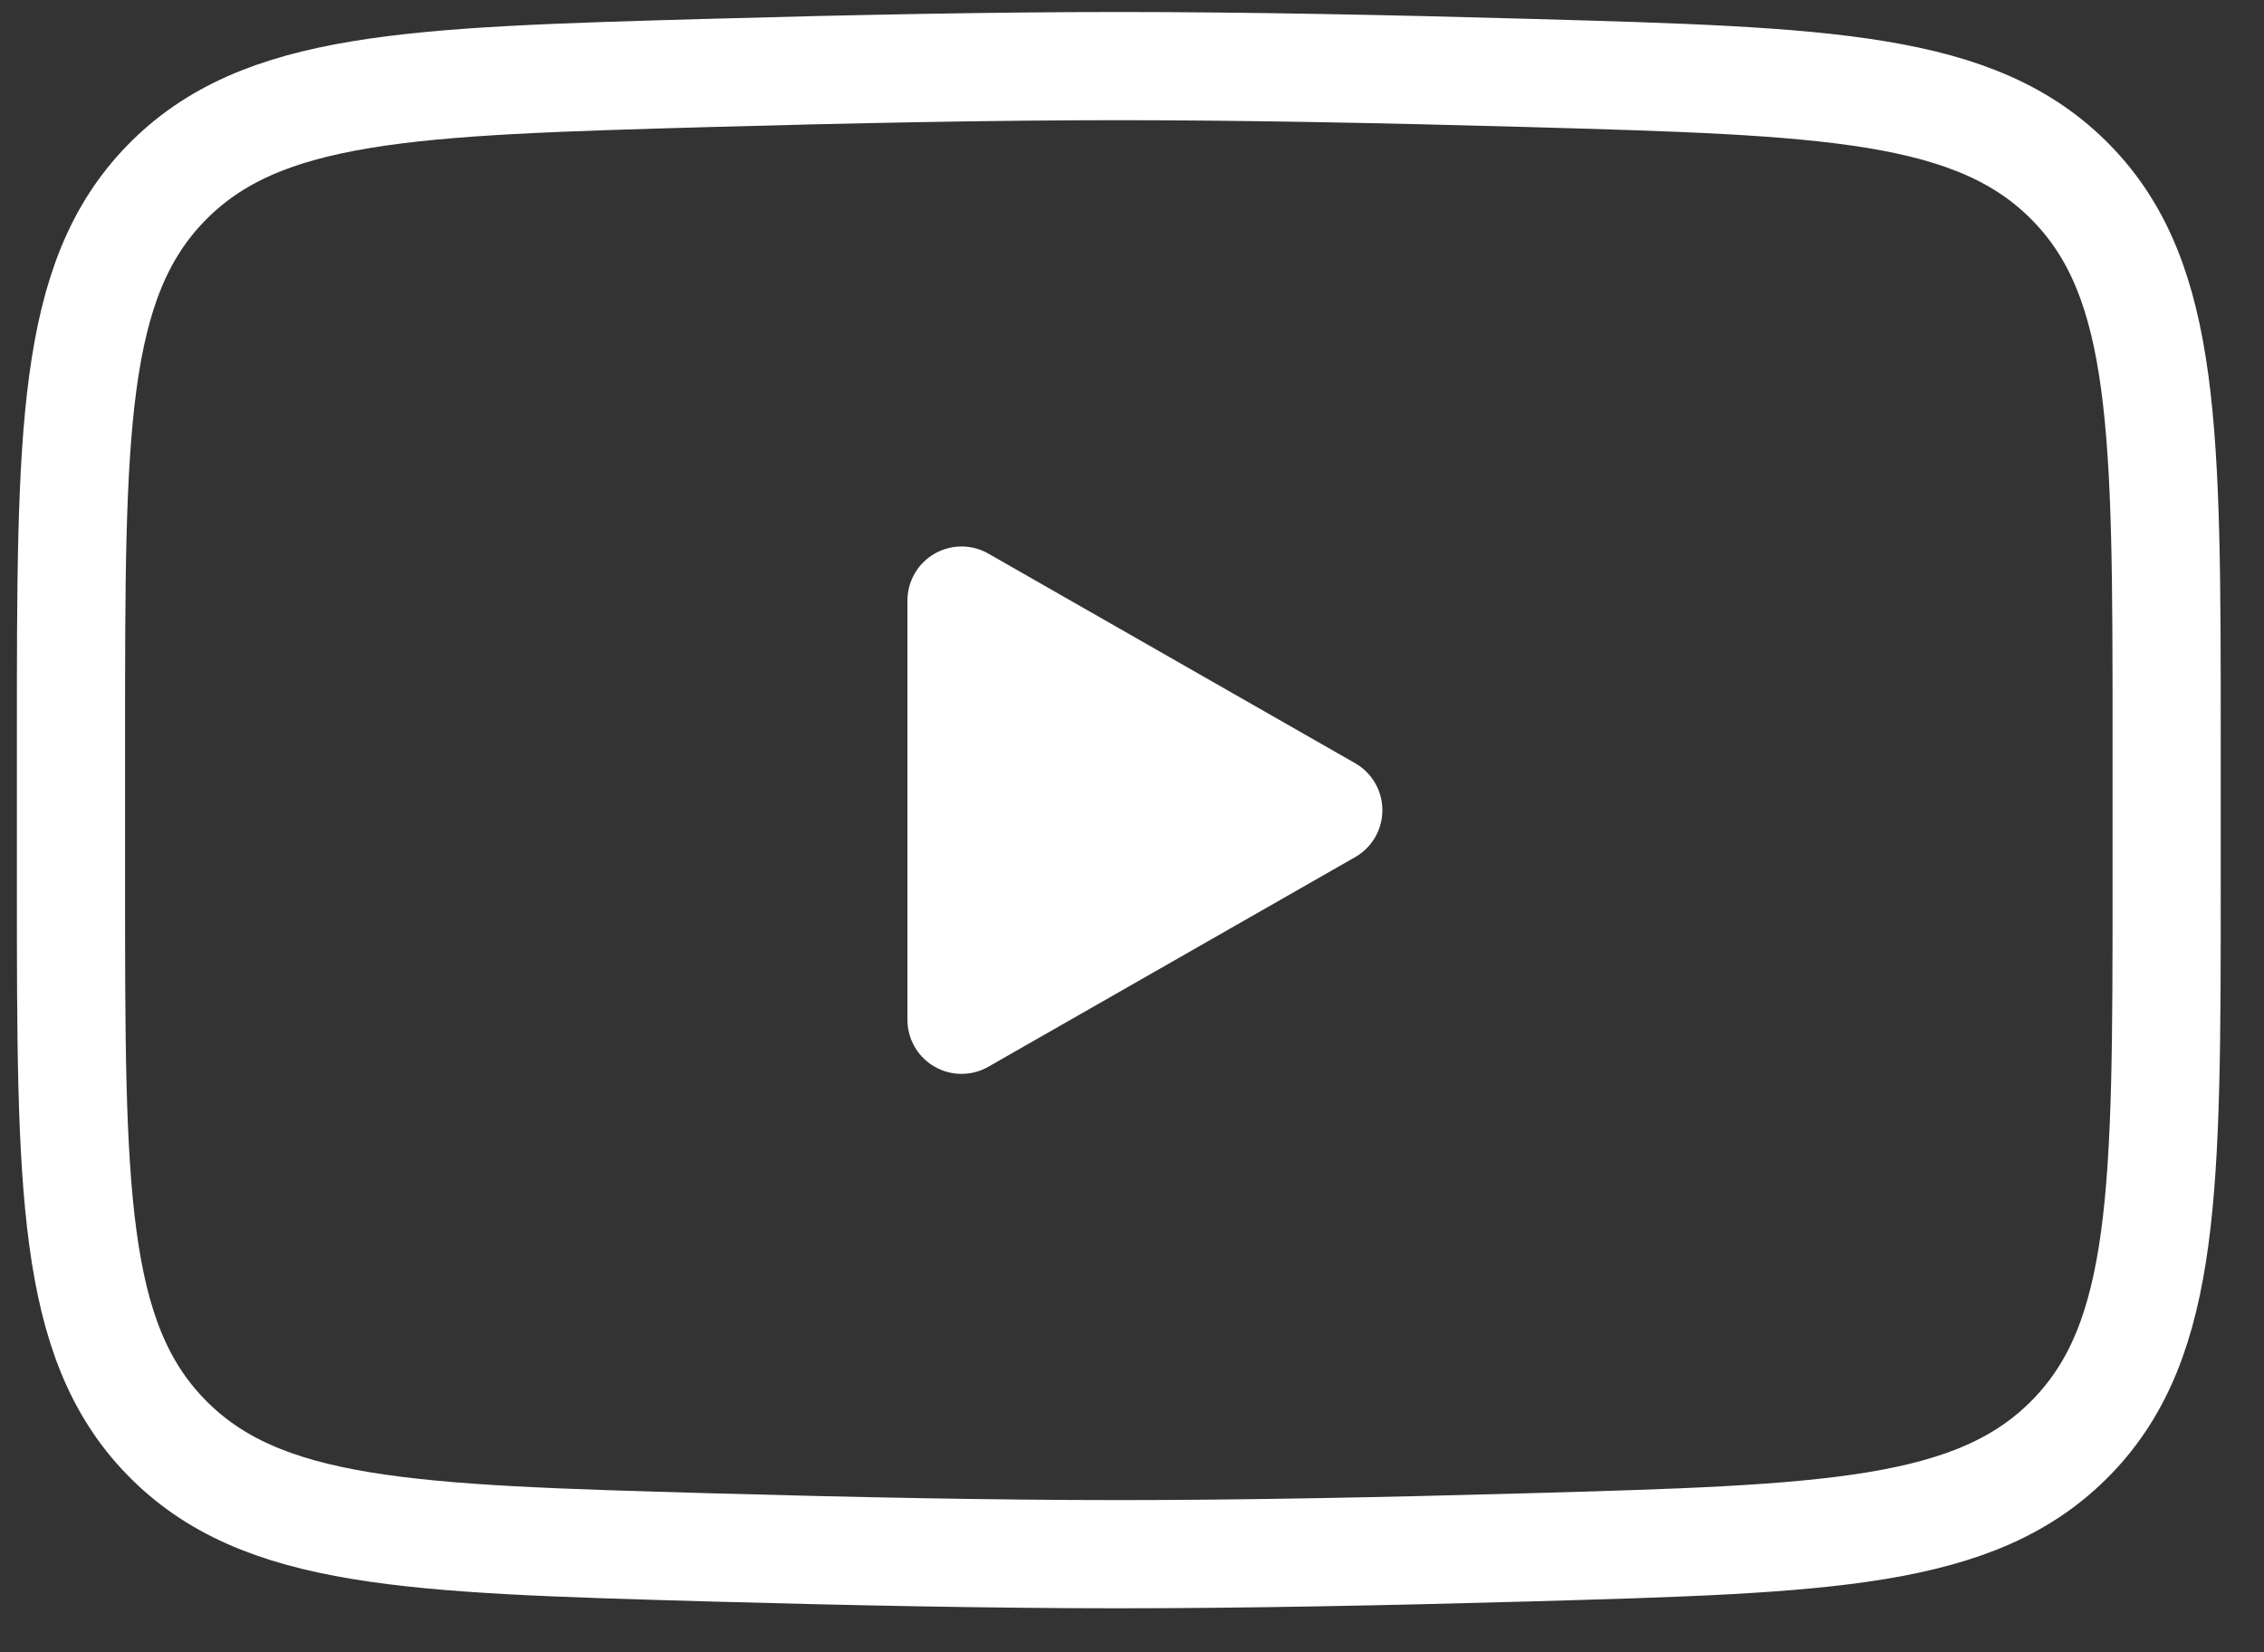
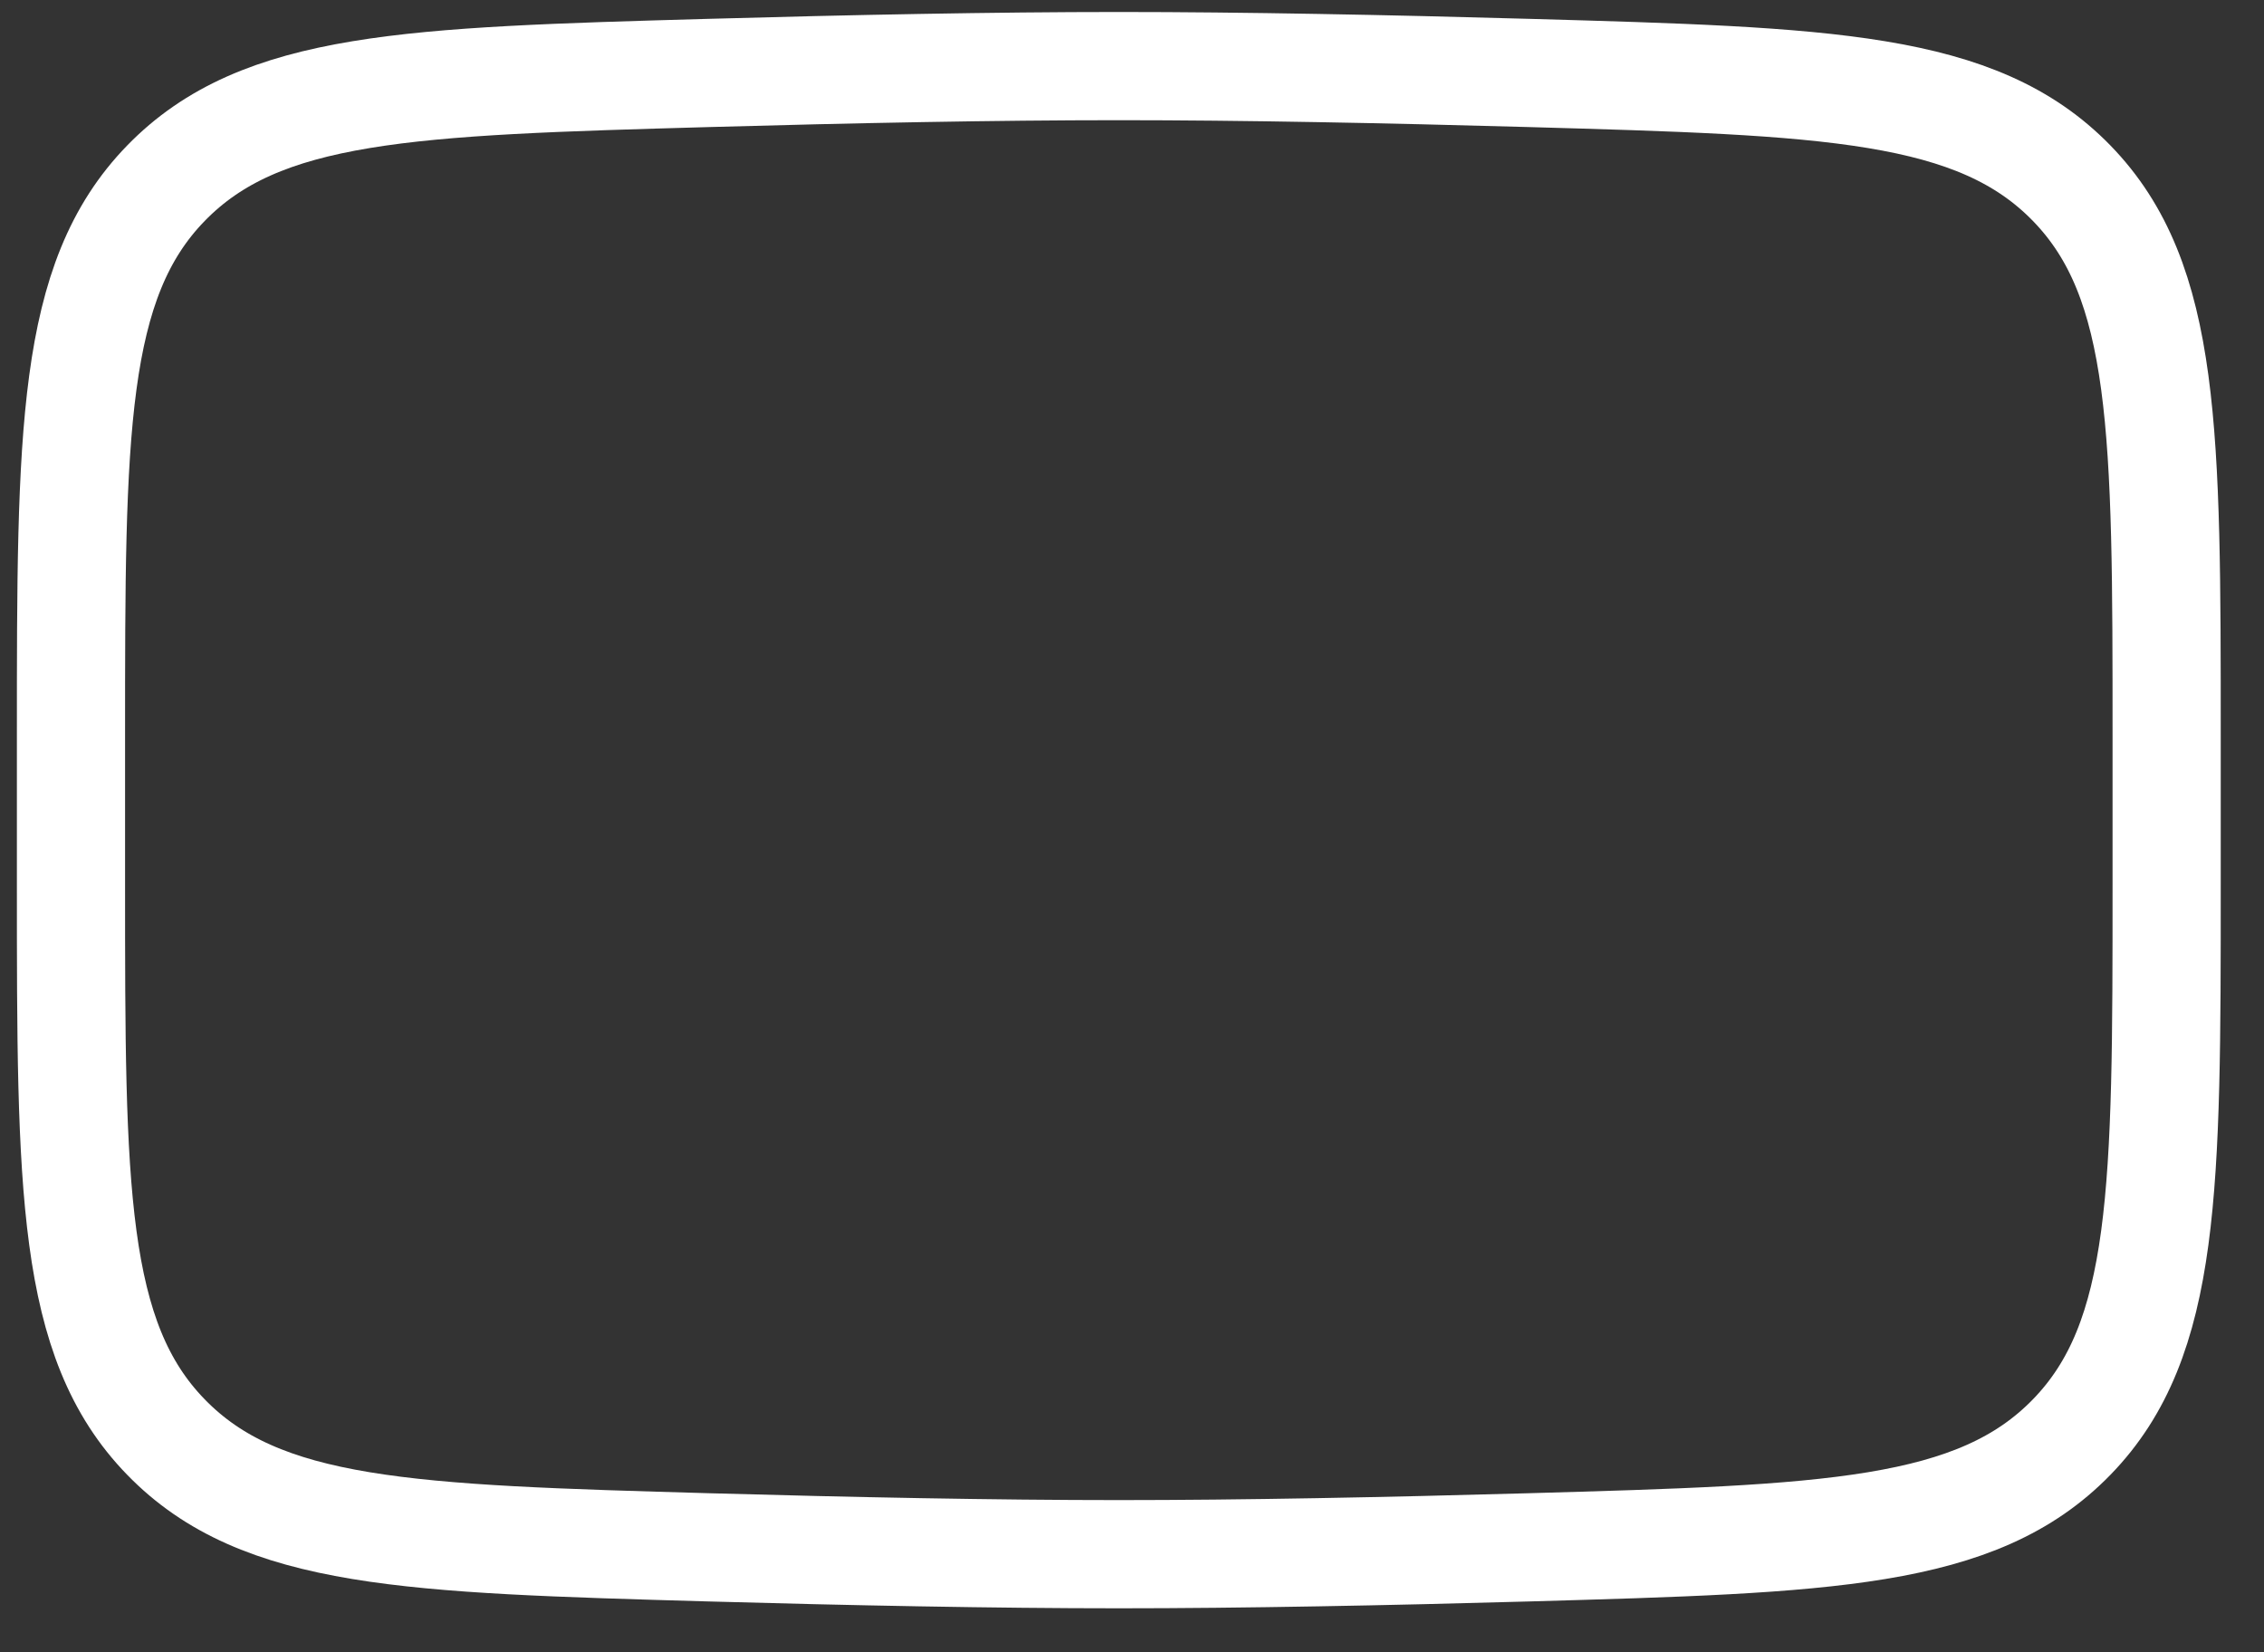
<svg xmlns="http://www.w3.org/2000/svg" width="37" height="27" viewBox="0 0 37 27" fill="none">
  <rect x="0" y="0" width="37" height="27" fill="#333333" stroke="none" />
-   <path d="M21.708 13.239L15.714 16.664V9.814L21.708 13.239Z" fill="white" stroke="white" stroke-width="1.768" stroke-linecap="round" stroke-linejoin="round" />
  <path d="M1.16 14.45V12.027C1.16 7.069 1.16 4.59 2.711 2.995C4.261 1.4 6.702 1.33 11.585 1.192C13.899 1.127 16.262 1.08 18.285 1.08C20.307 1.08 22.671 1.127 24.984 1.192C29.867 1.33 32.308 1.4 33.858 2.995C35.409 4.59 35.409 7.069 35.409 12.027V14.45C35.409 19.408 35.409 21.887 33.858 23.482C32.308 25.078 29.867 25.146 24.984 25.285C22.671 25.35 20.307 25.397 18.285 25.397C16.262 25.397 13.898 25.35 11.585 25.285C6.702 25.146 4.261 25.078 2.711 23.482C1.16 21.887 1.16 19.408 1.16 14.45Z" stroke="white" stroke-width="1.768" />
</svg>